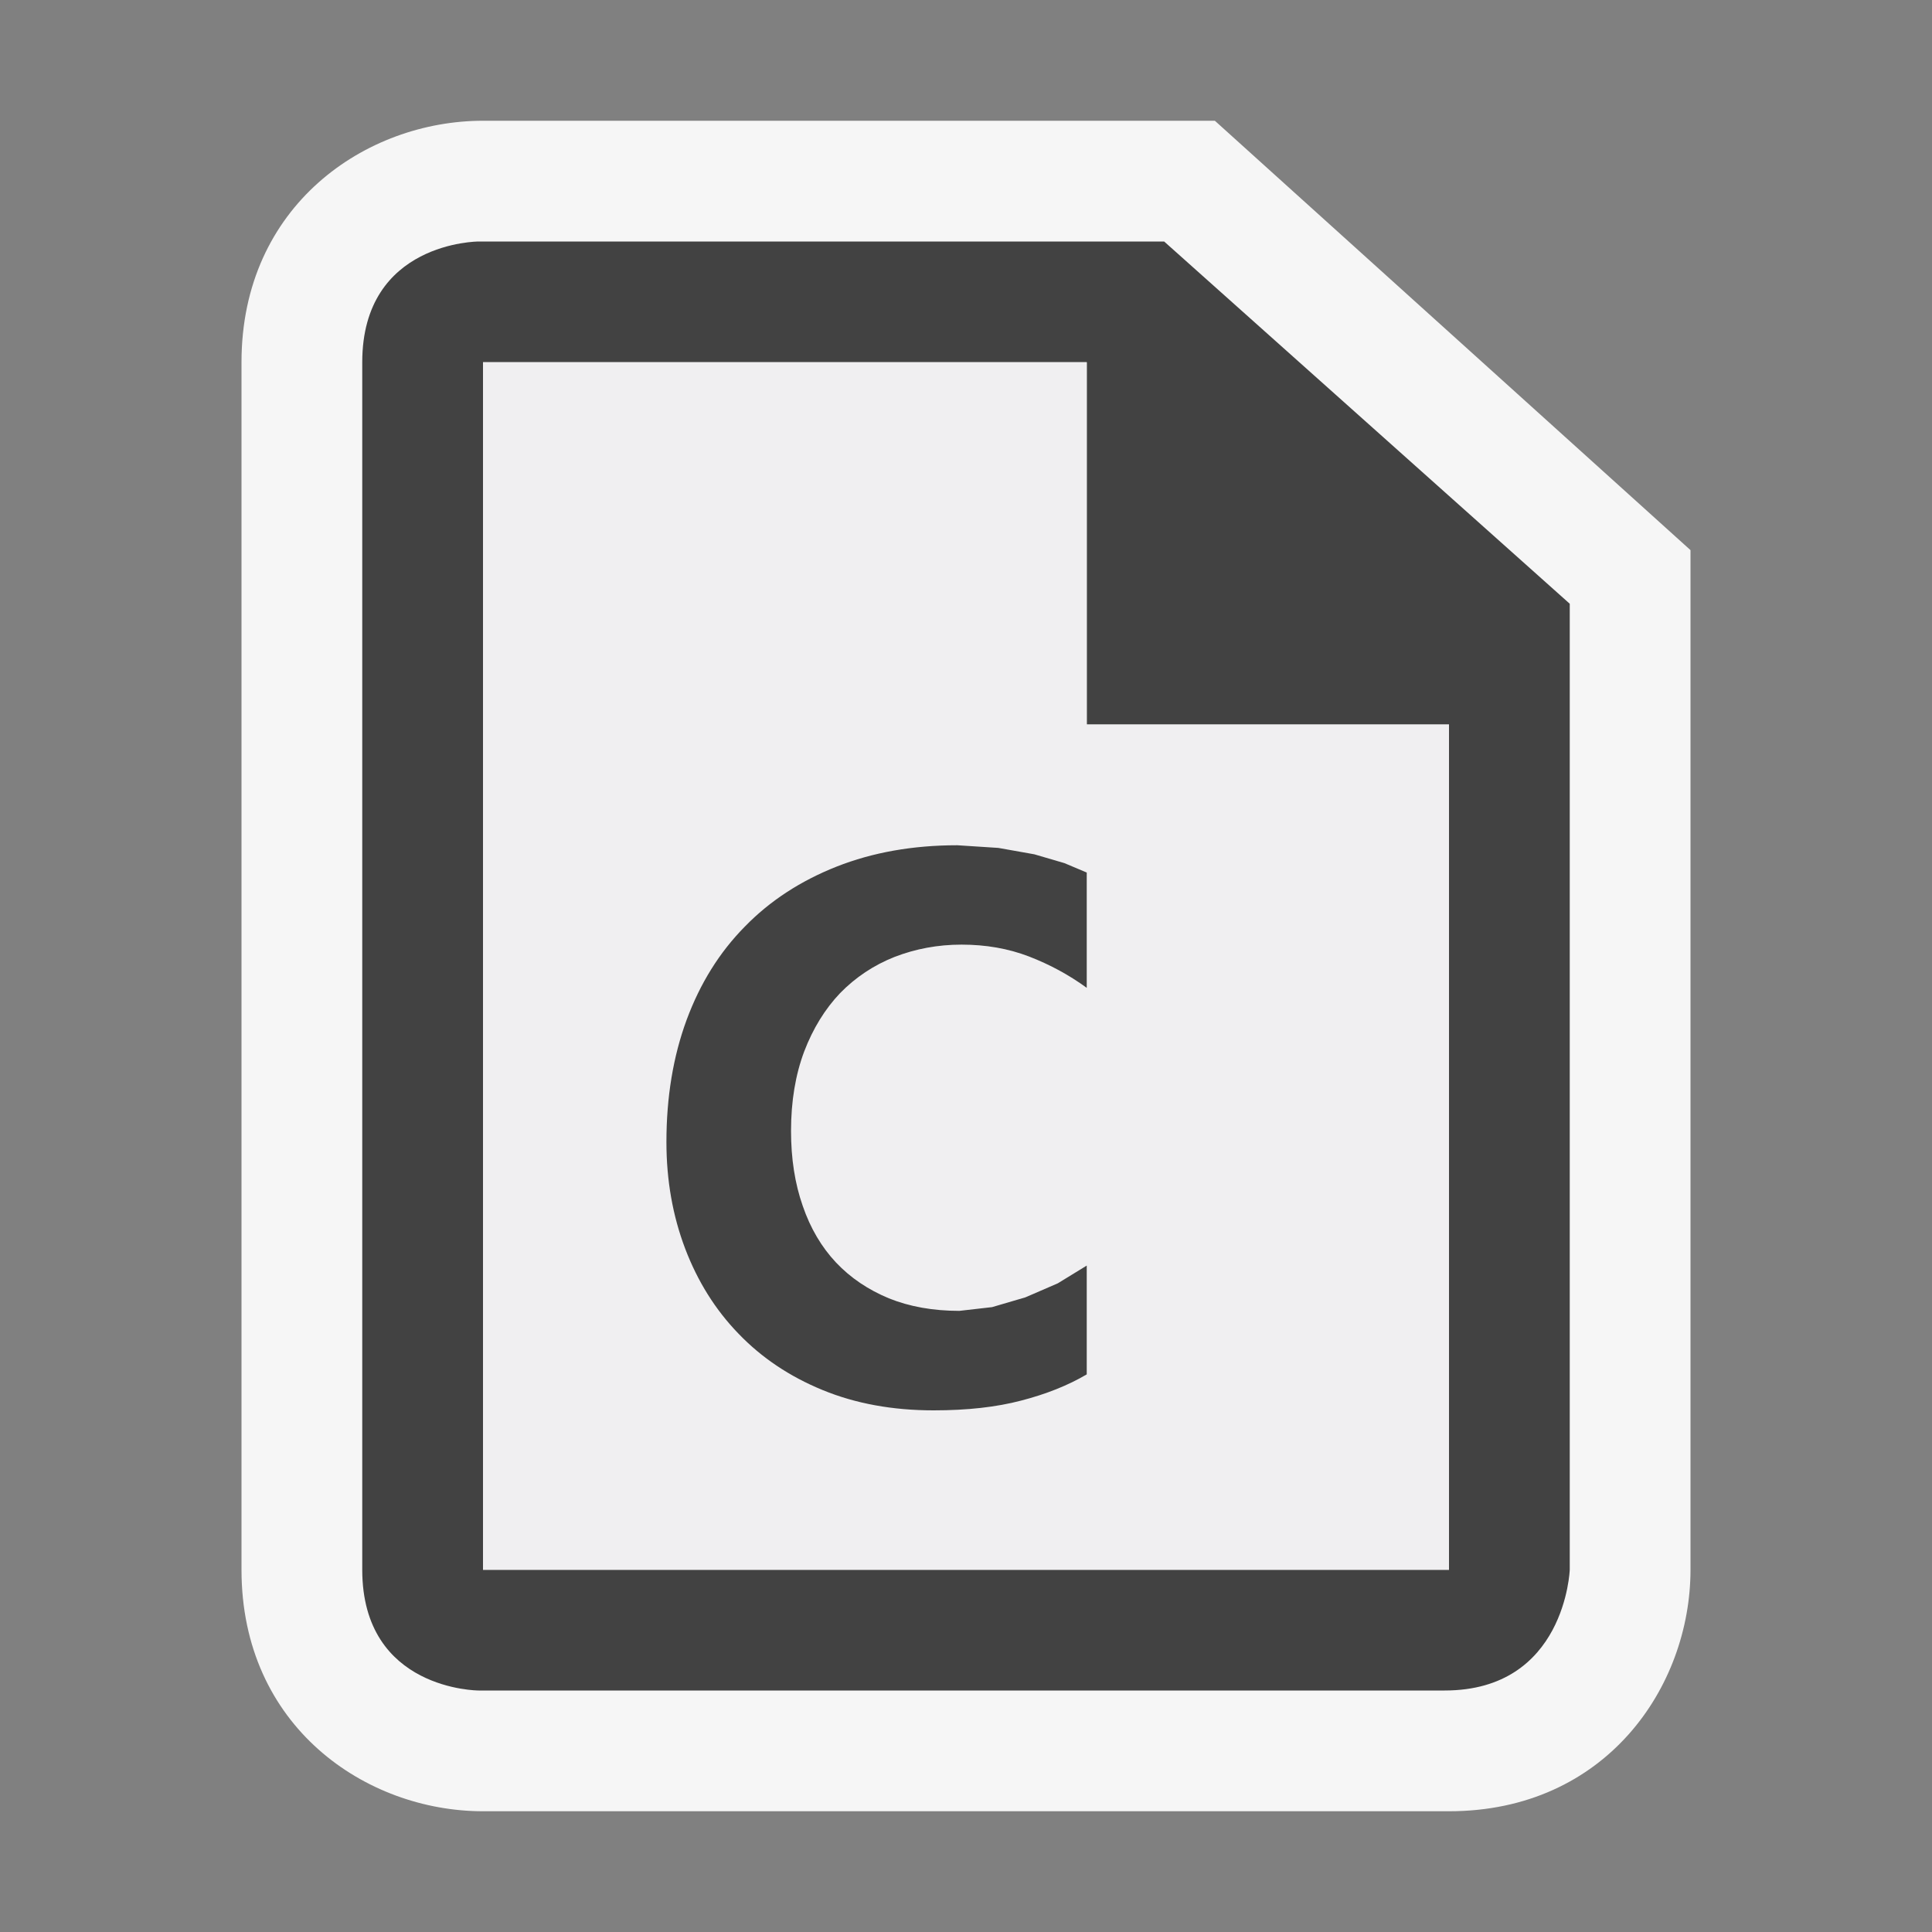
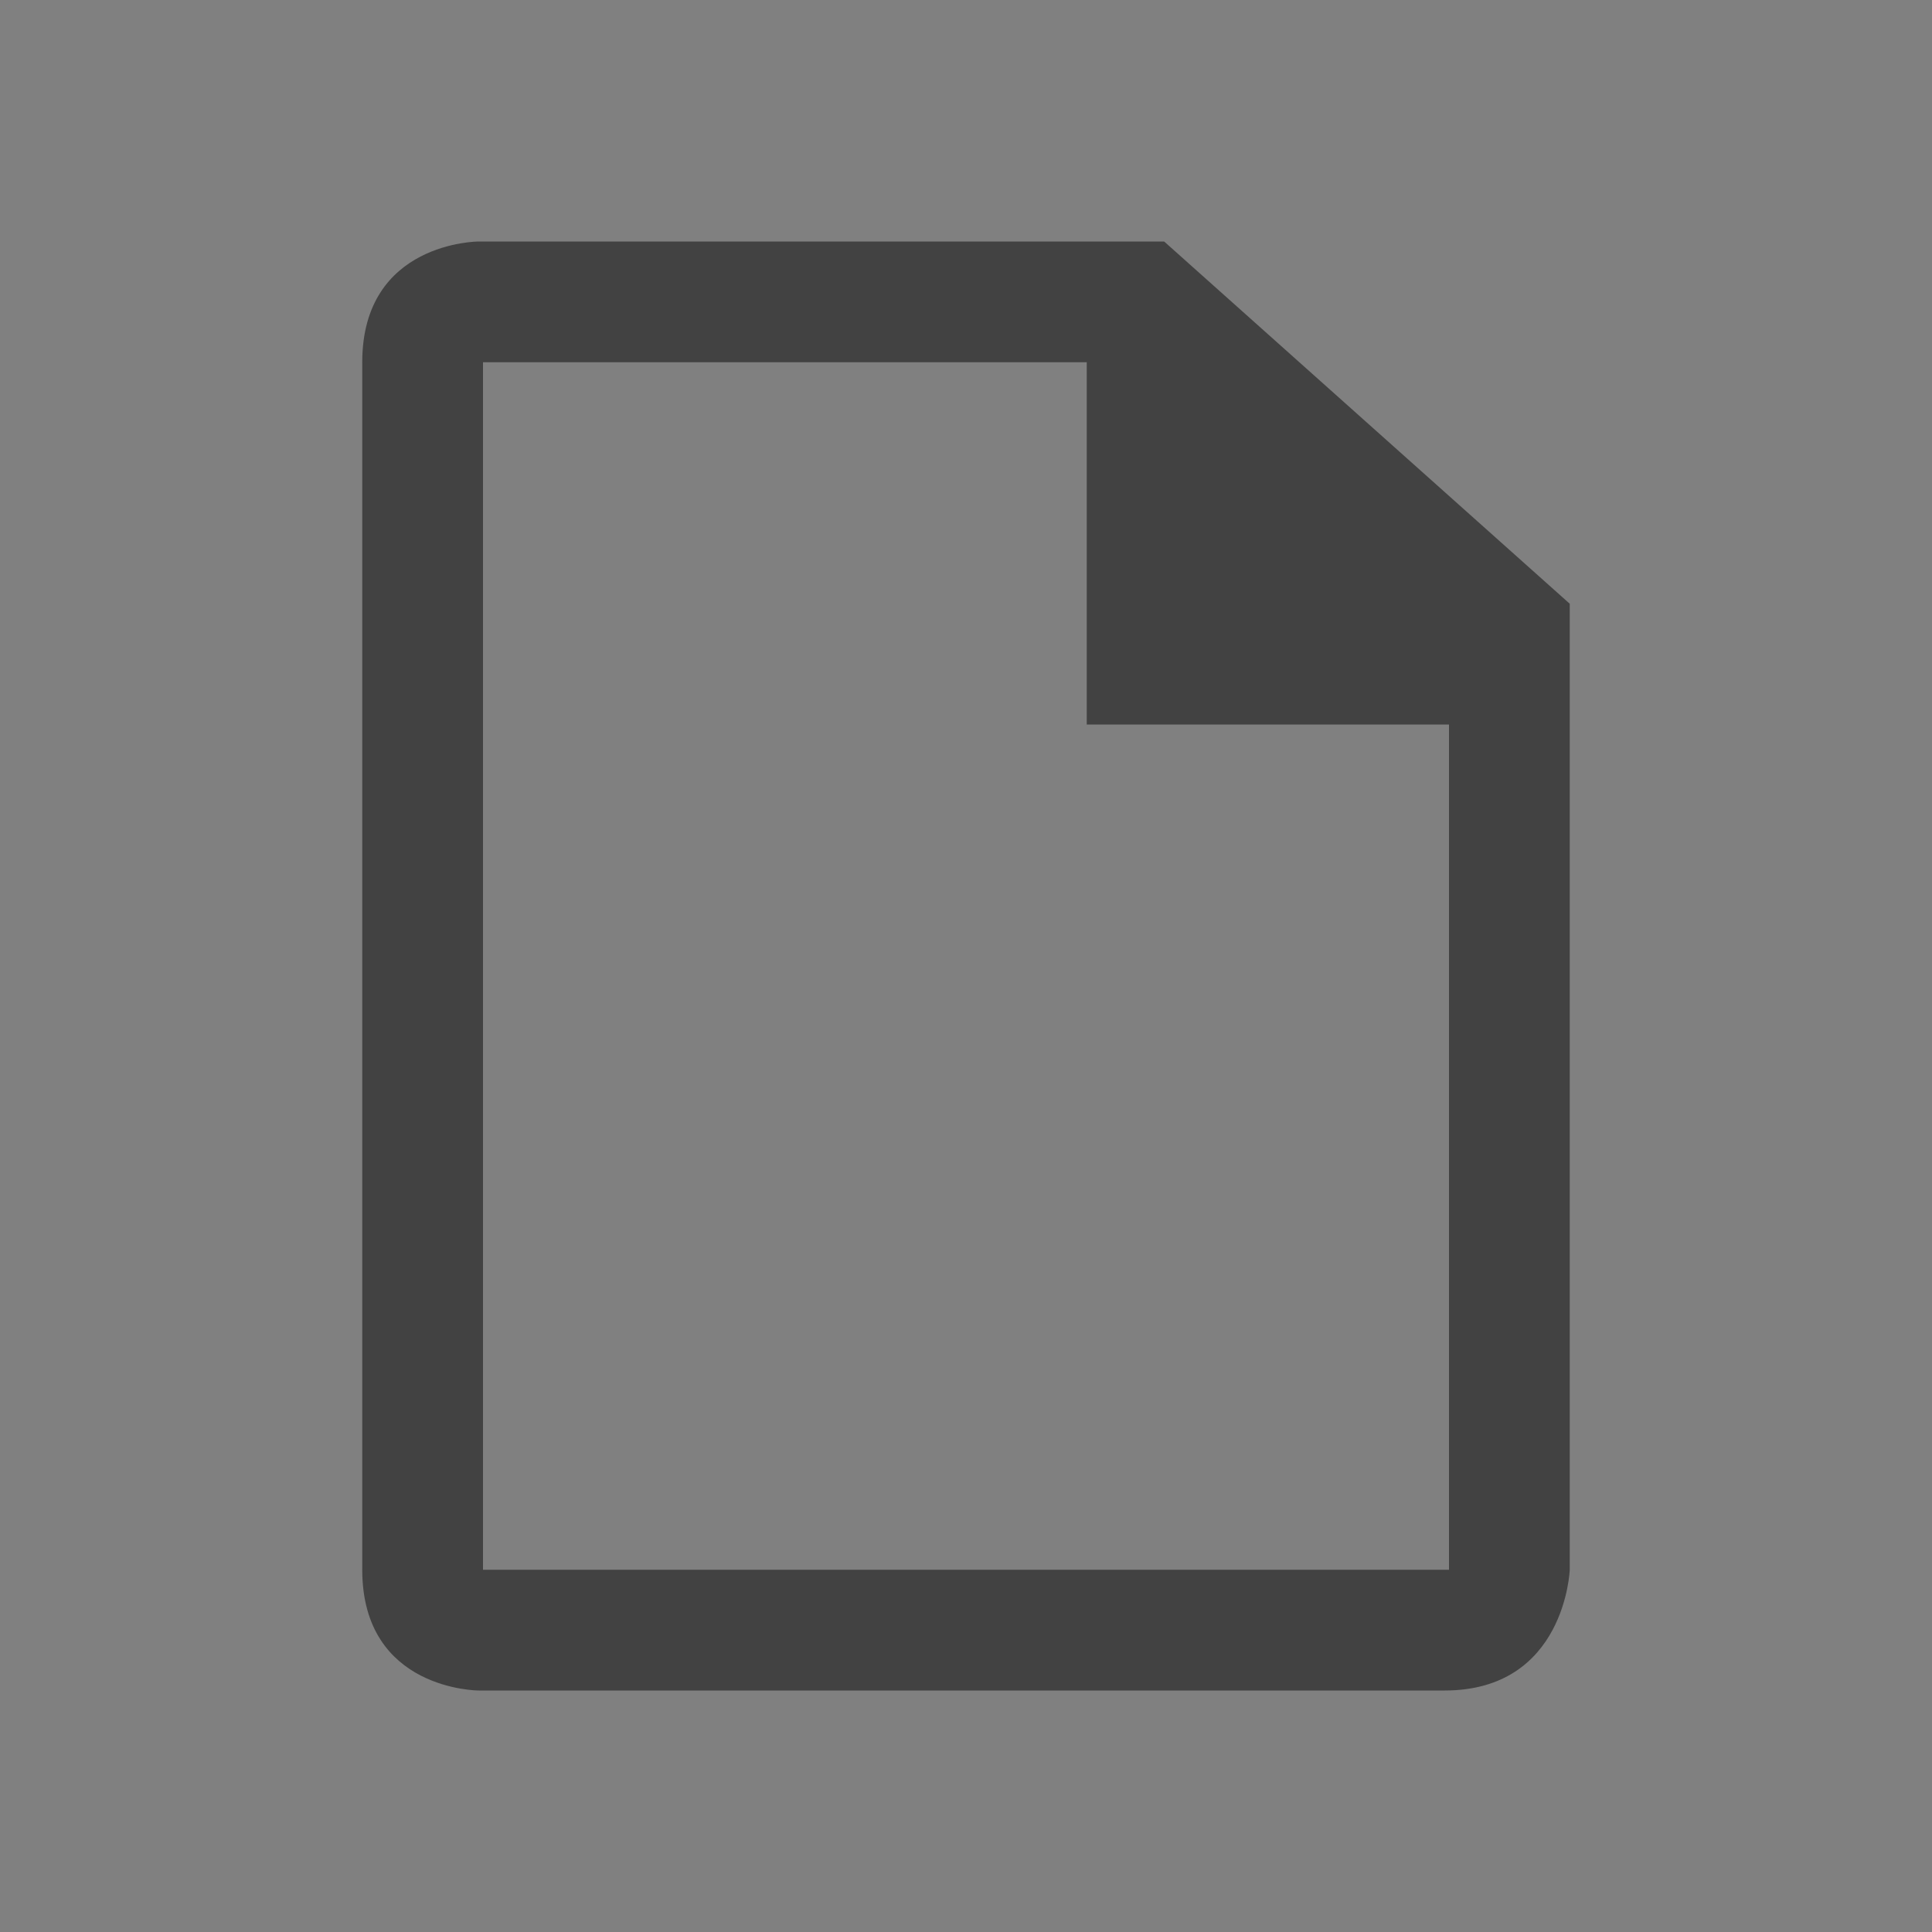
<svg xmlns="http://www.w3.org/2000/svg" width="16" height="16">
  <rect width="100%" height="100%" fill="#808080" stroke="none" />
  <style type="text/css">.icon-canvas-transparent{opacity:0;fill:#F6F6F6;} .icon-vs-out{fill:#F6F6F6;} .icon-vs-bg{fill:#424242;} .icon-vs-fg{fill:#F0EFF1;}</style>
-   <path class="icon-canvas-transparent" d="M16 16h-16v-16h16v16z" id="canvas" />
-   <path class="icon-vs-out" d="M4 15c-.97 0-2-.701-2-2v-10c0-1.299 1.03-2 2-2h6.061l3.939 3.556v8.444c0 .97-.701 2-2 2h-8z" id="outline" />
  <path class="icon-vs-bg" d="M9.641,2H3.964C3.964,2,3,2,3,3c0,0.805,0,7.442,0,10c0,1,0.964,1,0.964,1s7,0,8,0S13,13,13,13V5L9.641,2zM12,13H4V3h5v3h3V13z" id="iconBg" />
-   <path class="icon-vs-fg" d="M9 6v-3h-5v10h8v-7h-3zm0 2.181c-.148-.108-.308-.194-.479-.26-.172-.066-.358-.098-.558-.098-.197 0-.382.035-.555.102-.172.068-.323.169-.45.299-.125.131-.225.293-.298.484-.072.192-.109.411-.109.658 0 .229.032.436.097.621.063.184.155.34.275.468.121.128.267.226.438.297.171.069.366.104.584.104l.271-.031.276-.081.268-.116.24-.147v.901c-.156.091-.338.163-.543.216-.205.054-.446.081-.725.081-.34 0-.646-.056-.919-.168-.273-.111-.505-.266-.697-.466-.192-.198-.339-.434-.442-.705-.103-.272-.155-.565-.155-.882 0-.373.056-.709.167-1.011.112-.303.272-.56.482-.773.208-.214.462-.379.76-.497.299-.118.632-.177 1-.177l.34.022.298.053.249.073.185.078v.955z" id="iconFg" />
-   <path class="icon-vs-bg" d="M8.457 11.599c-.205.054-.446.081-.725.081-.34 0-.646-.056-.919-.168-.273-.112-.505-.267-.697-.467-.192-.198-.339-.434-.442-.705-.103-.272-.155-.565-.155-.882 0-.373.056-.709.167-1.011.112-.303.272-.56.482-.773.208-.214.462-.379.76-.497.299-.118.632-.177 1-.177l.34.022.298.053.249.073.185.078v.955c-.148-.108-.308-.194-.479-.26-.172-.066-.358-.098-.558-.098-.197 0-.382.035-.555.102-.172.068-.323.169-.45.299-.125.131-.225.293-.298.484-.072.192-.109.411-.109.658 0 .229.032.436.097.621.063.184.155.34.275.468.121.128.267.226.438.297.171.069.366.104.584.104l.271-.031.276-.081.268-.116.24-.147v.901c-.156.092-.338.164-.543.217z" id="colorImportance" />
</svg>